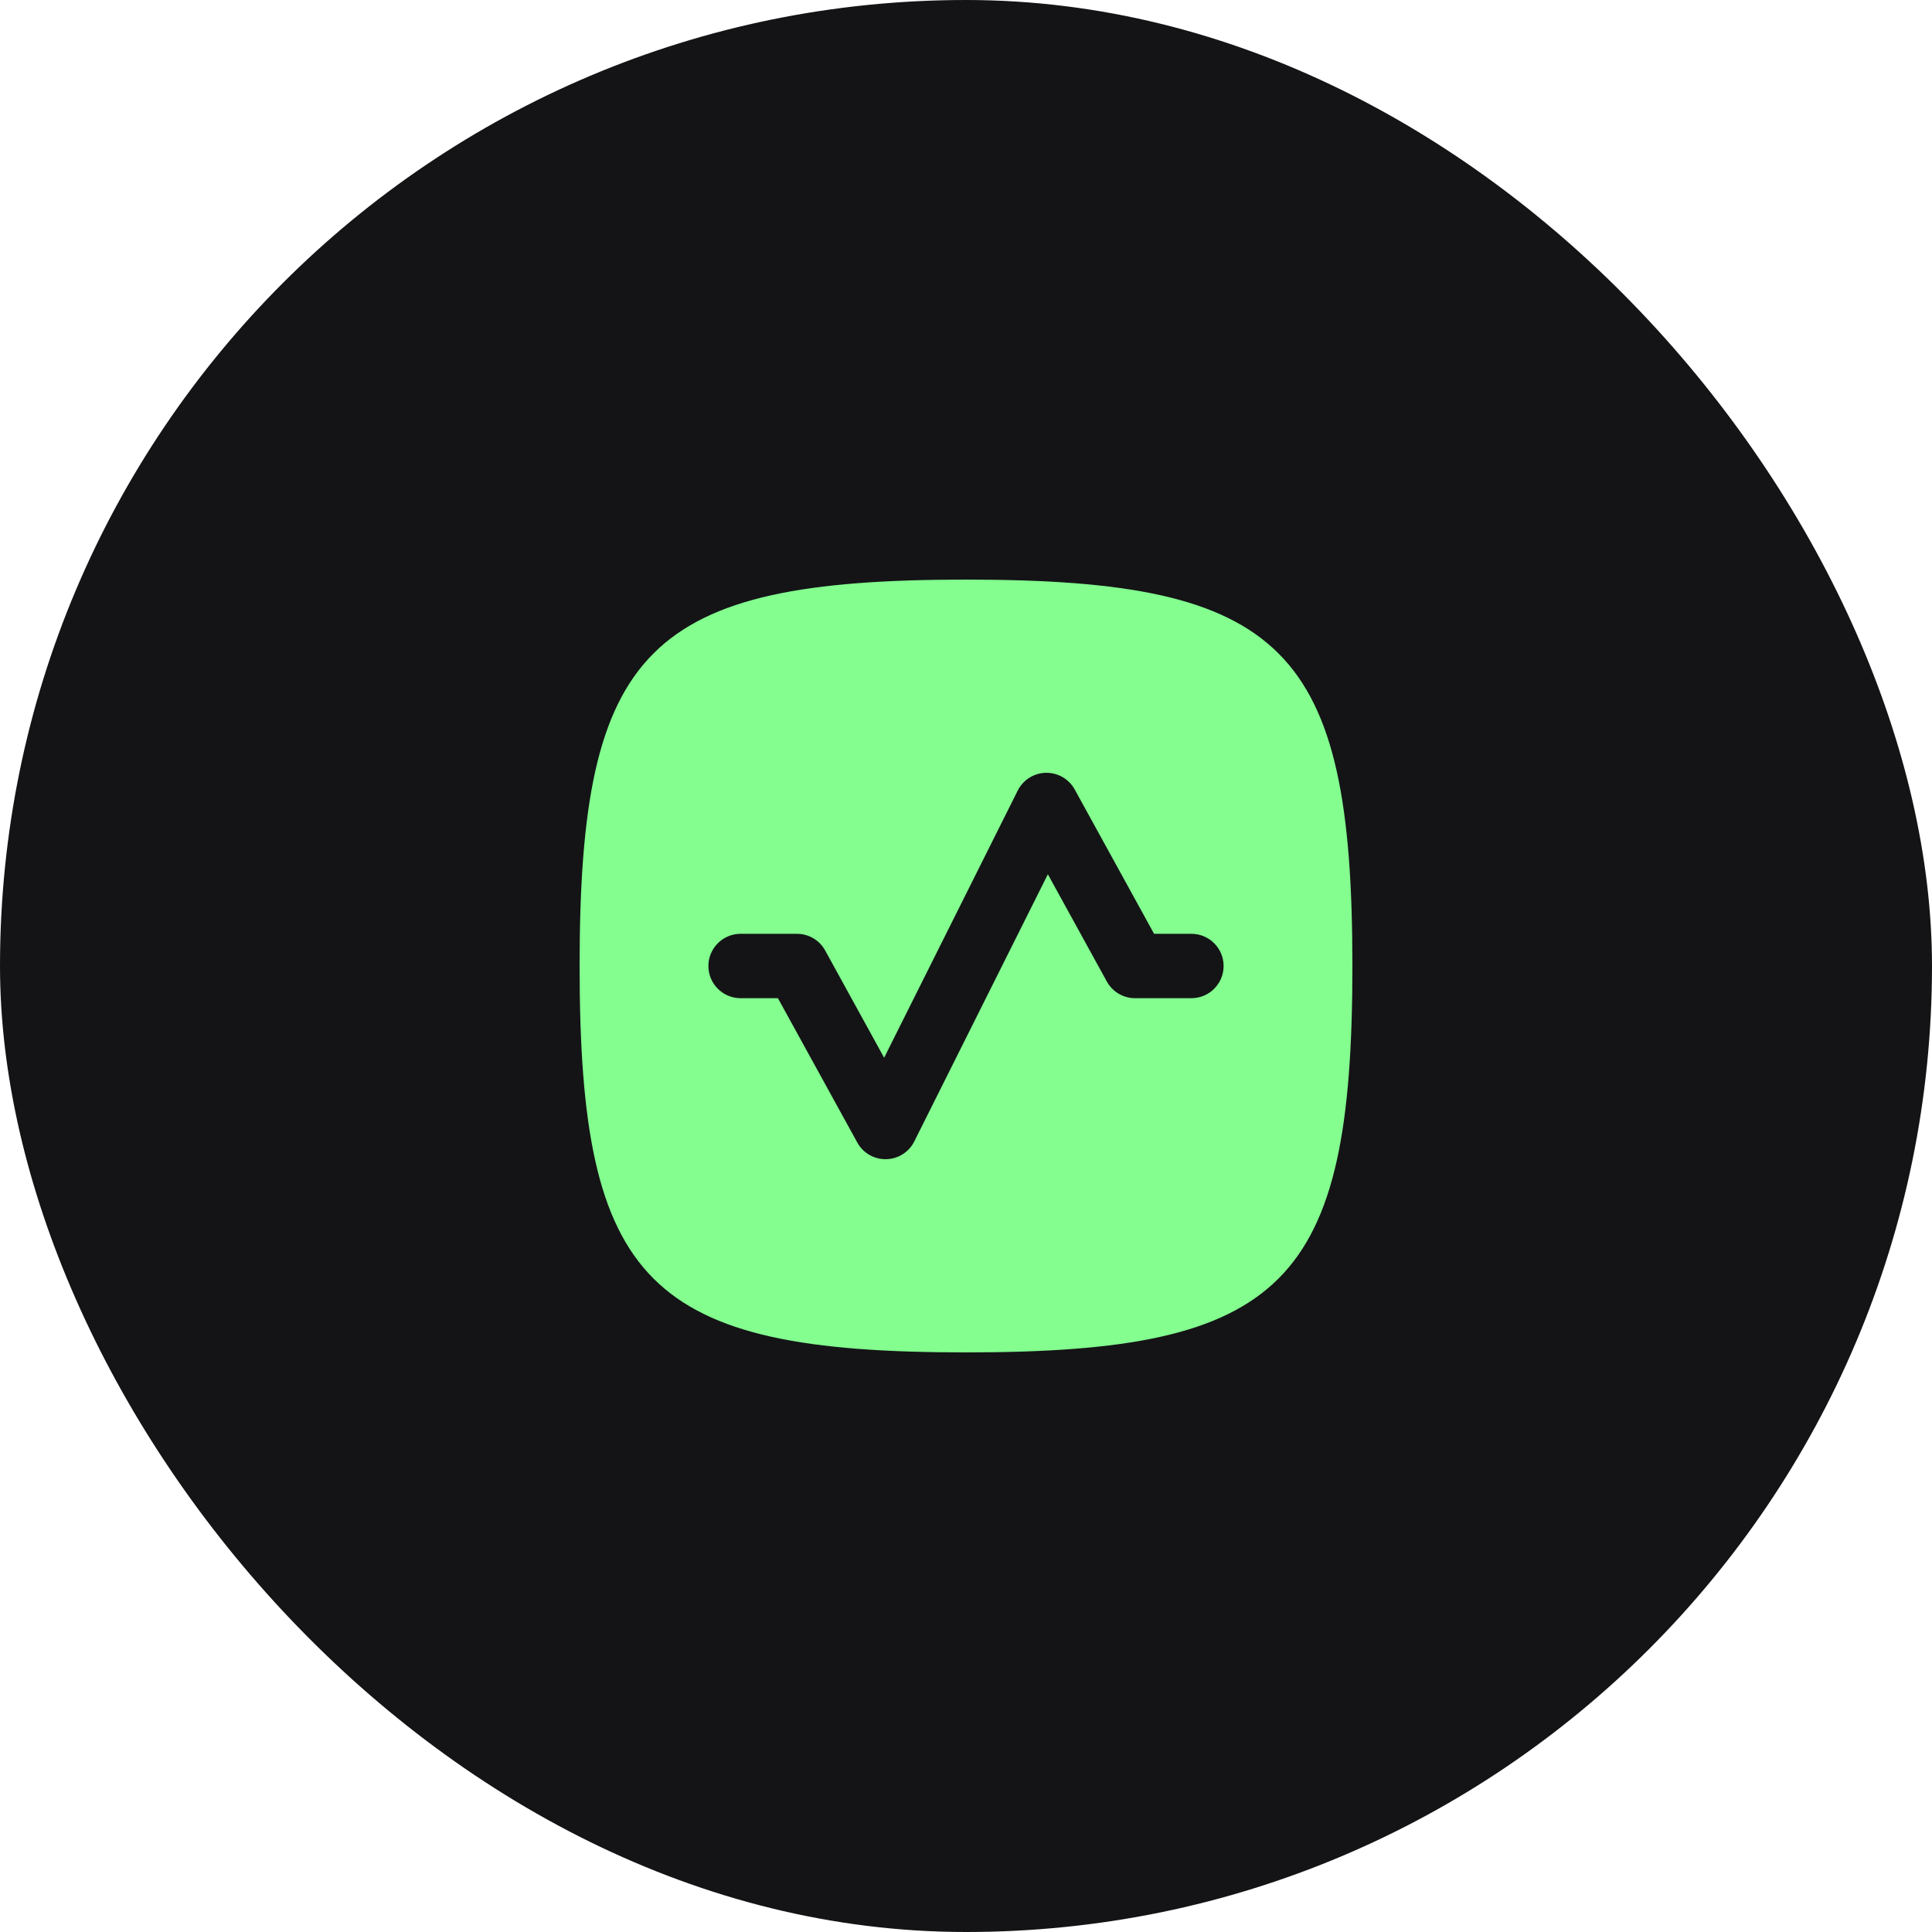
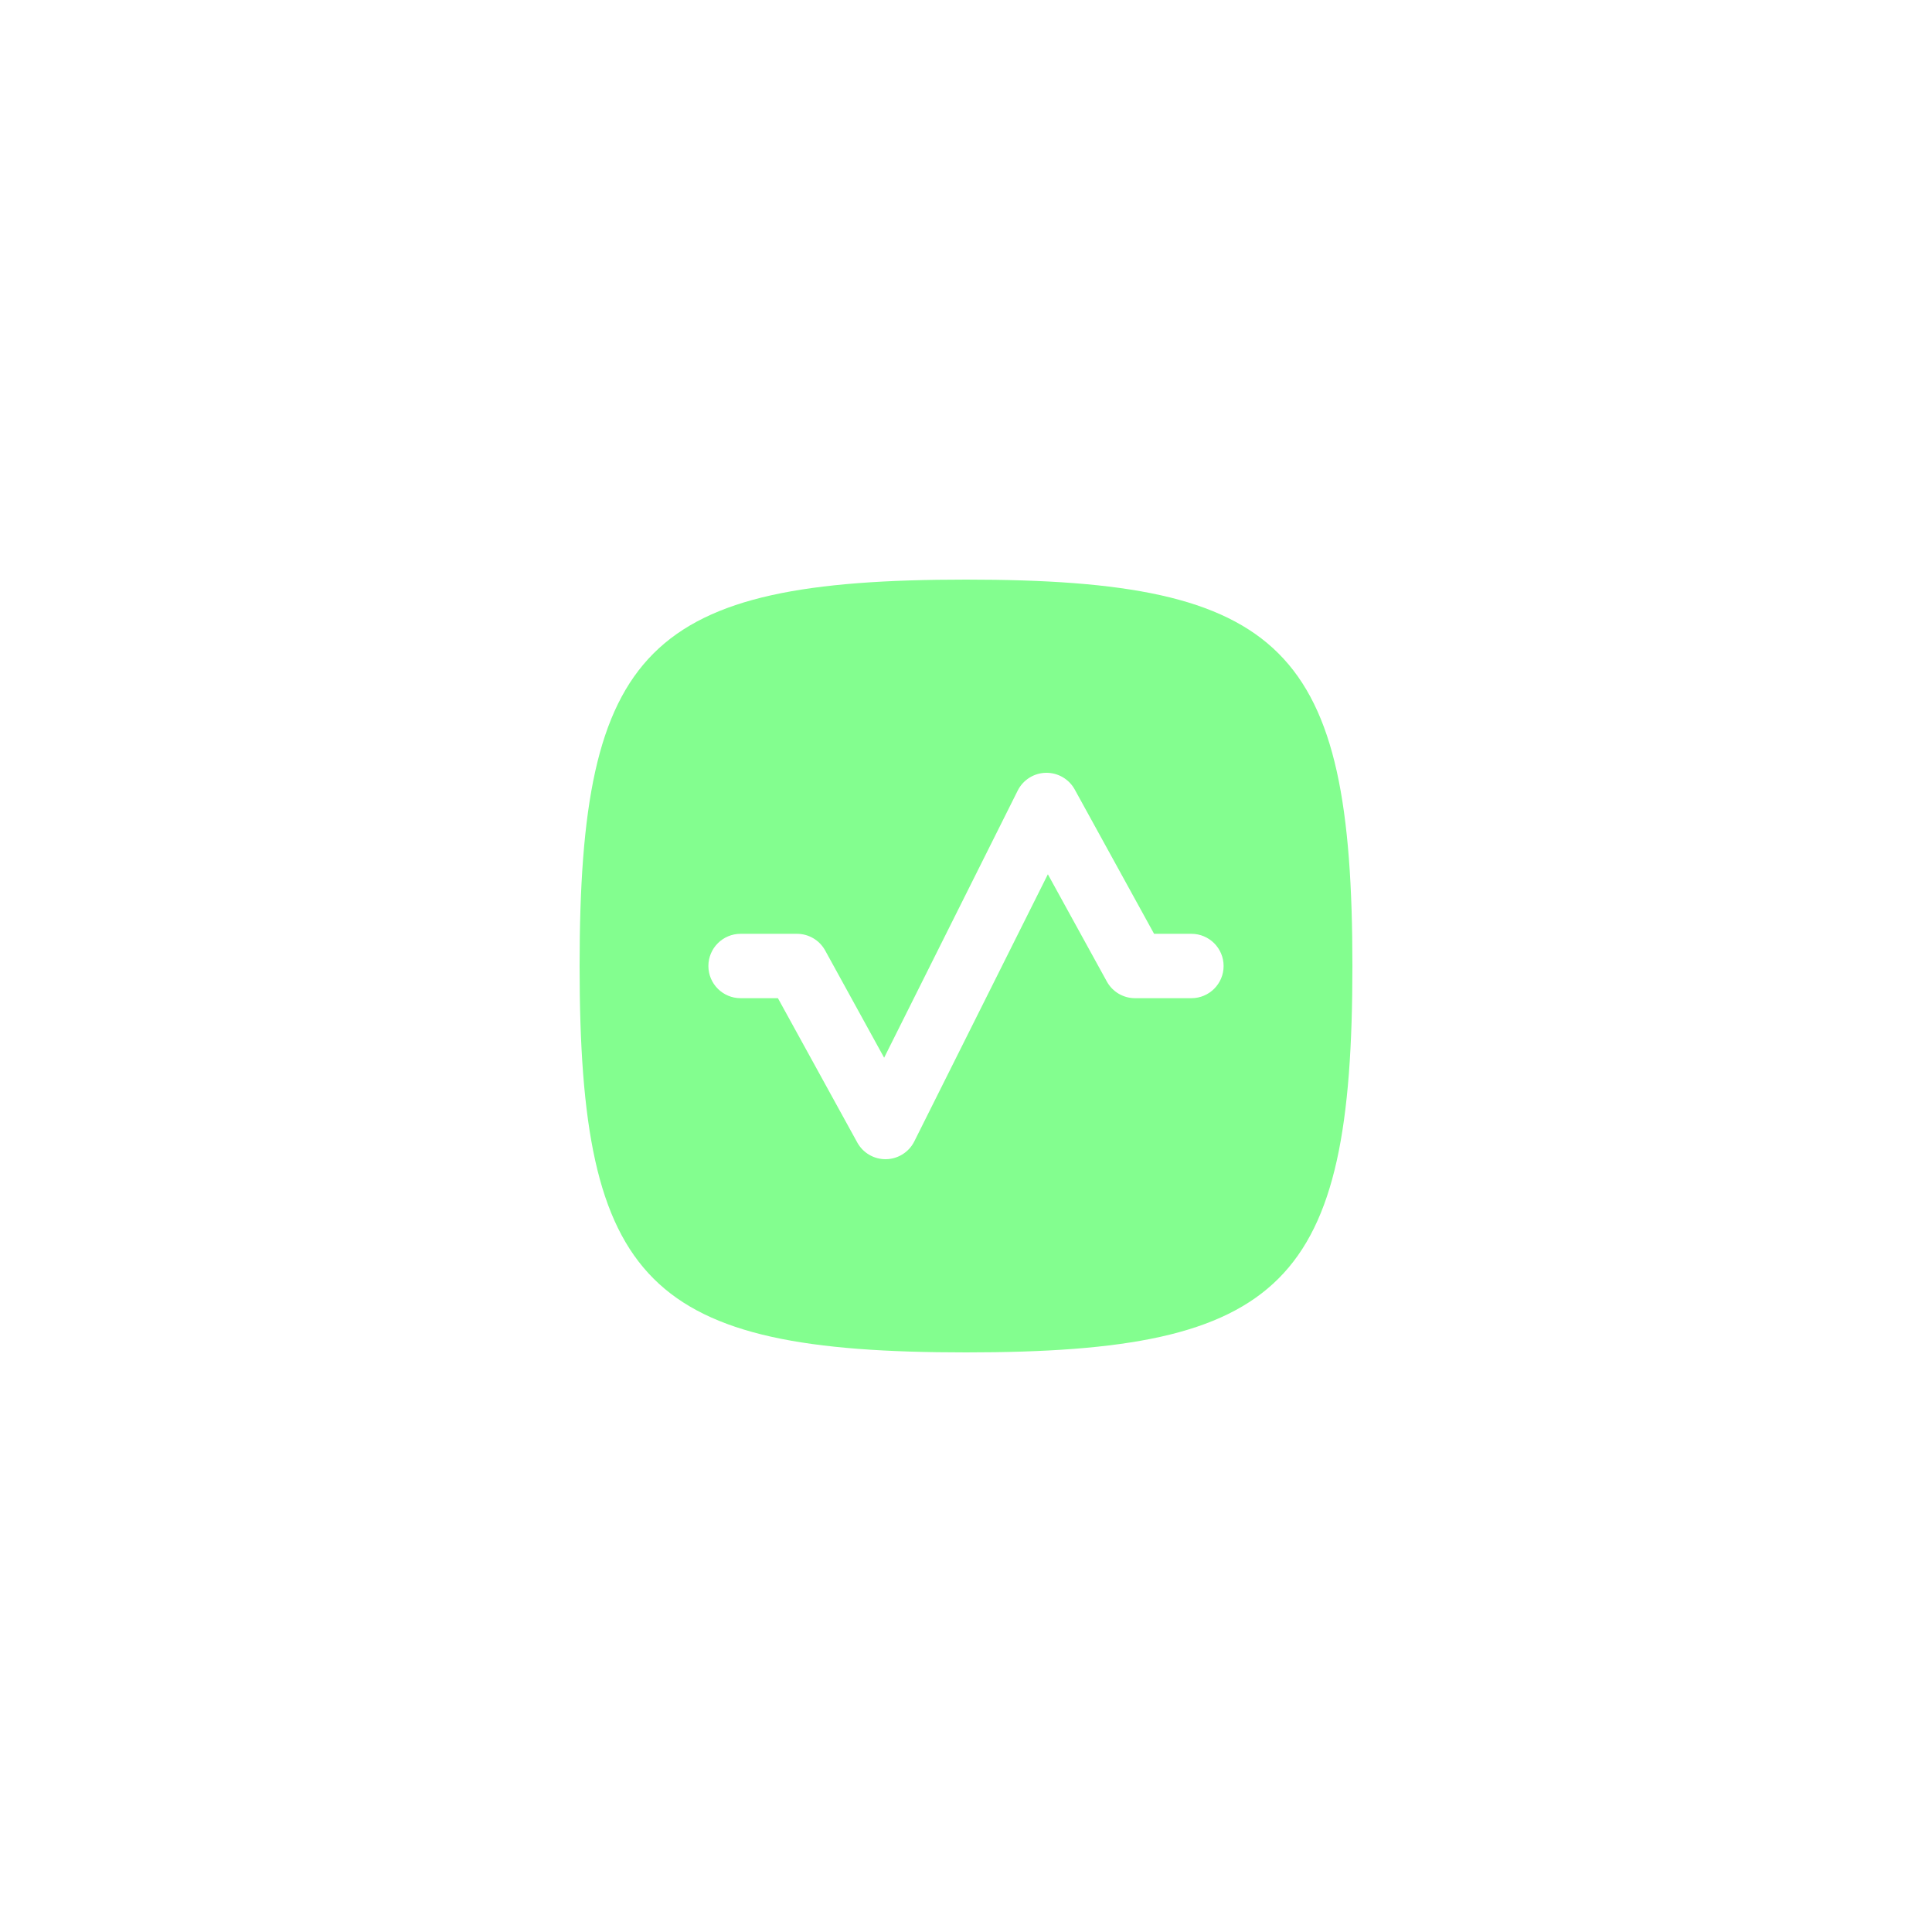
<svg xmlns="http://www.w3.org/2000/svg" width="80" height="80" viewBox="0 0 80 80" fill="none">
-   <rect width="80" height="80" rx="40" fill="#141416" />
  <path fill-rule="evenodd" clip-rule="evenodd" d="M40 56C26.824 56 24 53.176 24 40C24 26.824 26.824 24 40 24C53.176 24 56 26.824 56 40C56 53.176 53.176 56 40 56ZM44.502 32.691C44.263 32.257 43.803 31.991 43.307 32C42.812 32.01 42.362 32.294 42.141 32.737L36.61 43.798L34.168 39.357C33.934 38.931 33.486 38.667 33 38.667H30.667C29.93 38.667 29.333 39.264 29.333 40C29.333 40.736 29.93 41.333 30.667 41.333H32.212L35.498 47.309C35.737 47.743 36.197 48.01 36.693 48C37.188 47.99 37.638 47.706 37.859 47.263L43.39 36.202L45.832 40.643C46.066 41.069 46.514 41.333 47 41.333H49.333C50.07 41.333 50.667 40.736 50.667 40C50.667 39.264 50.07 38.667 49.333 38.667H47.788L44.502 32.691Z" fill="#83FE8F" />
</svg>